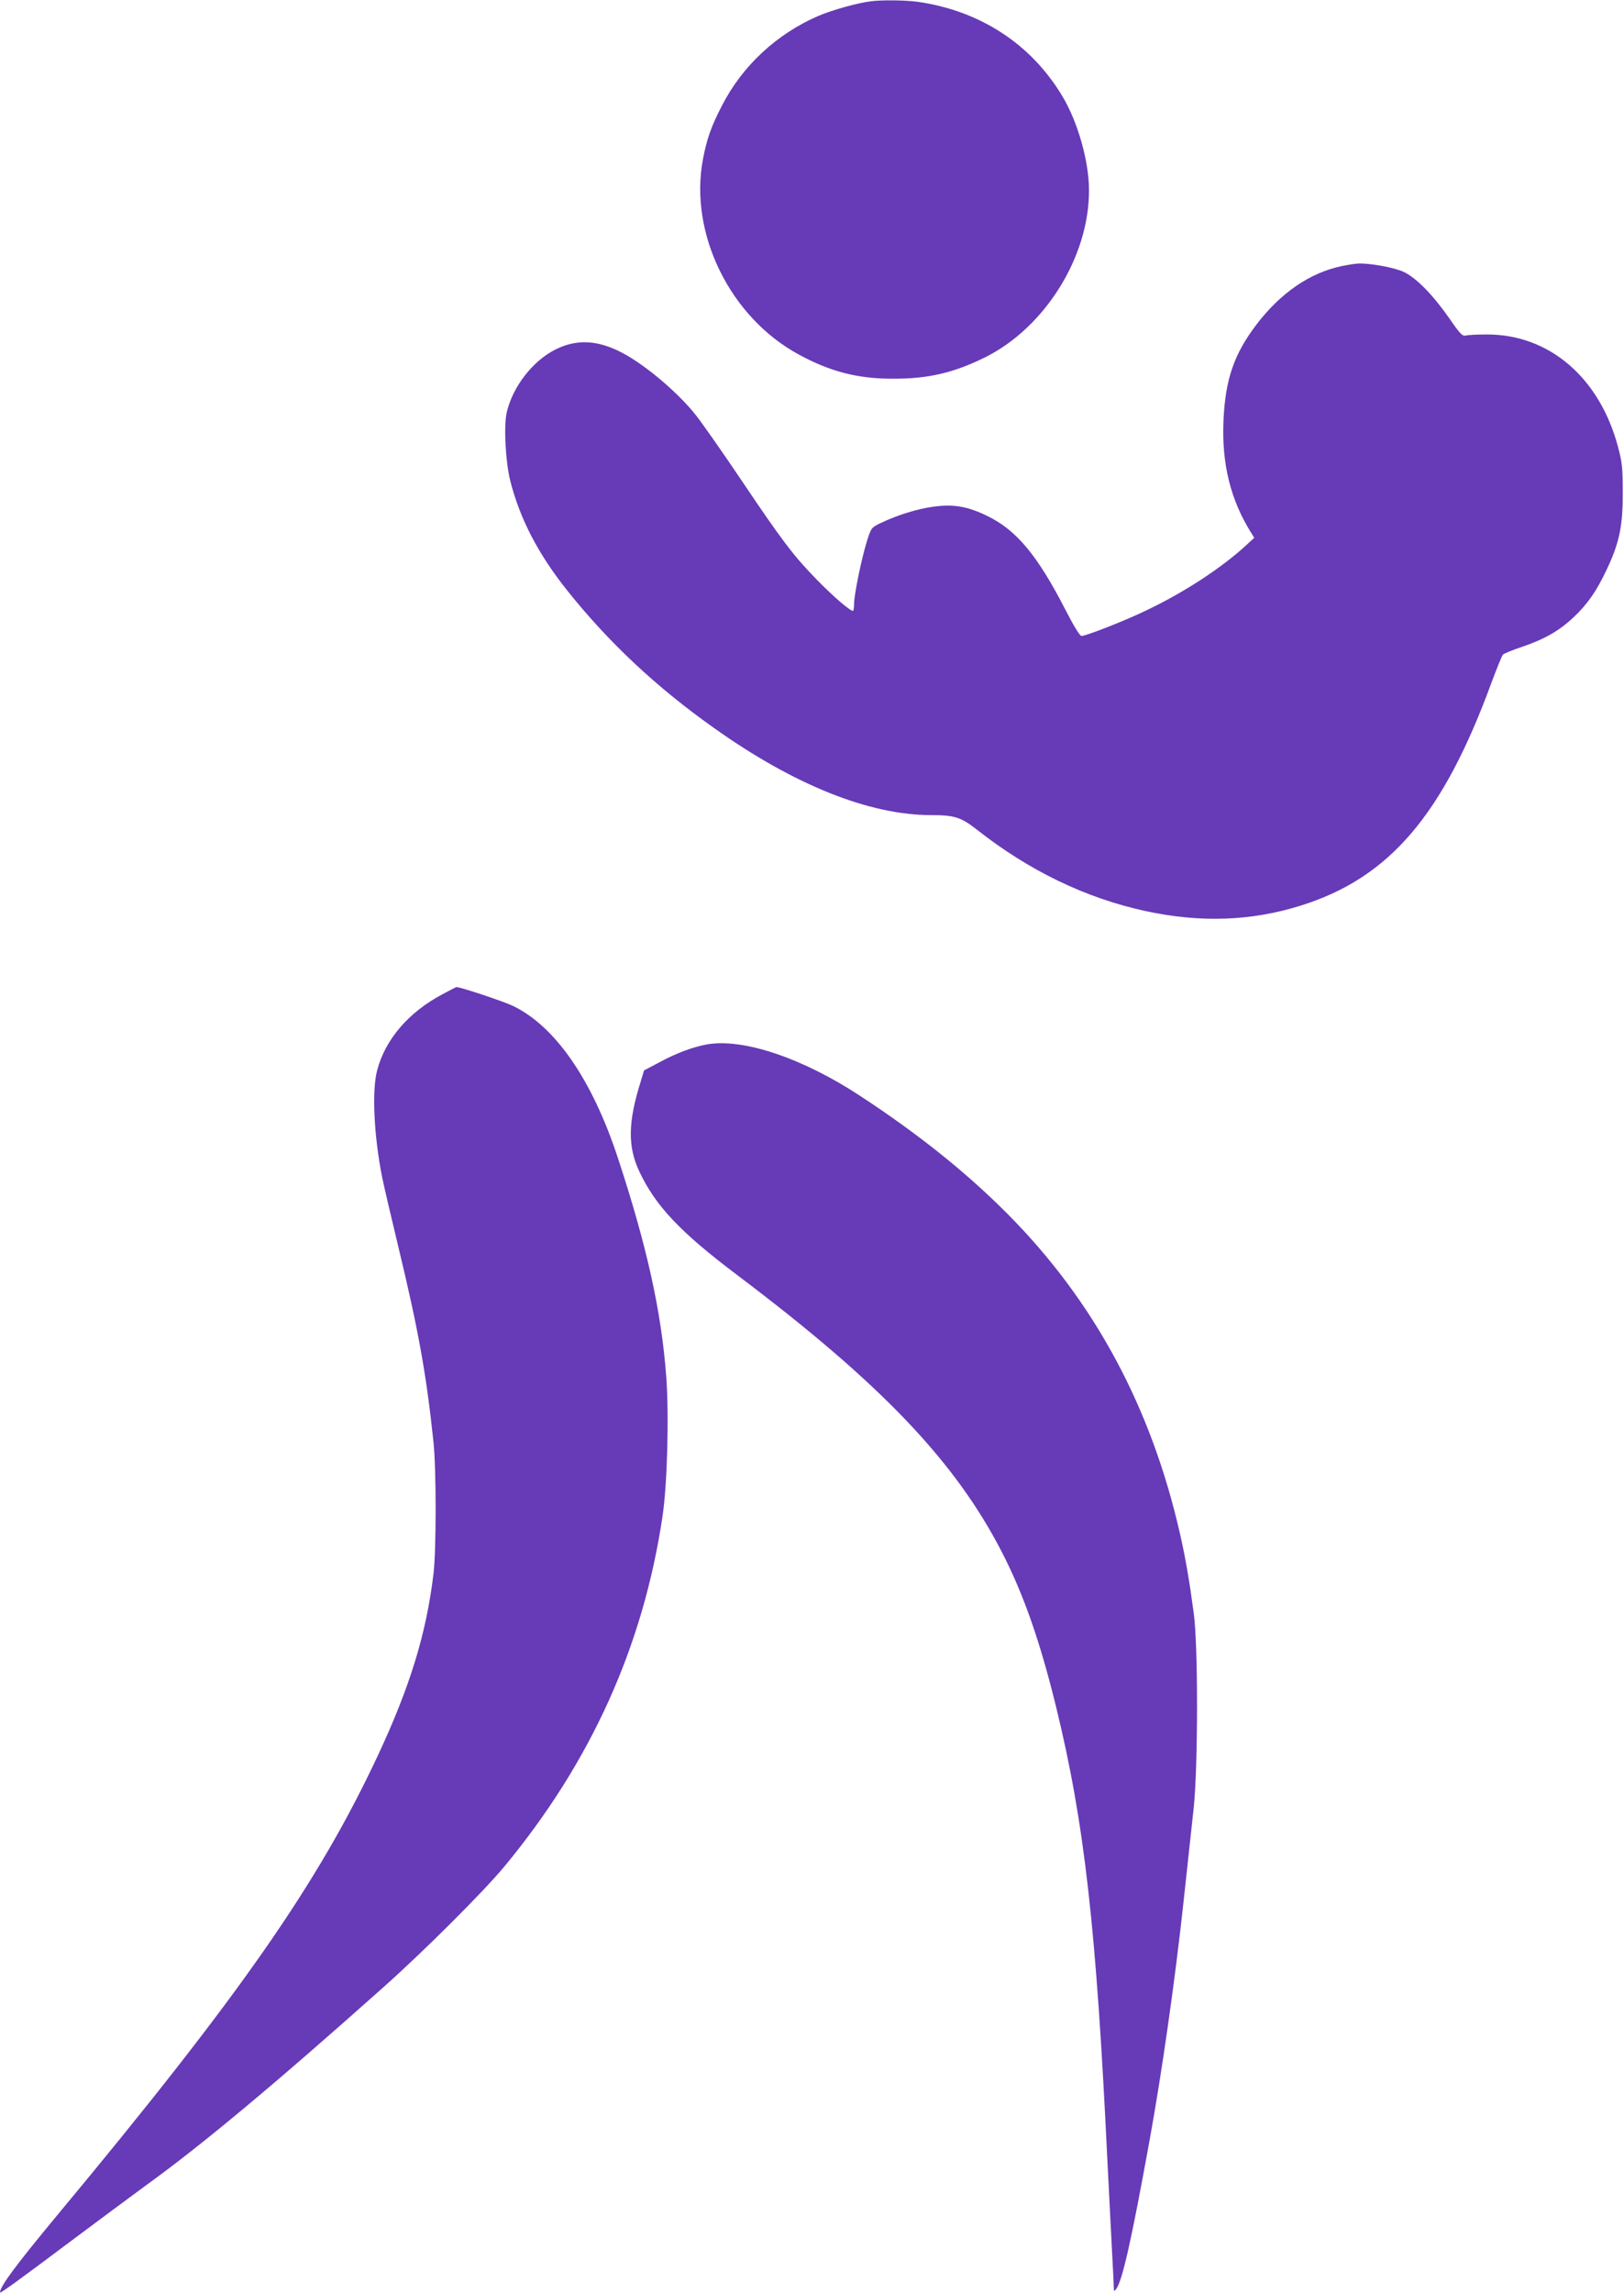
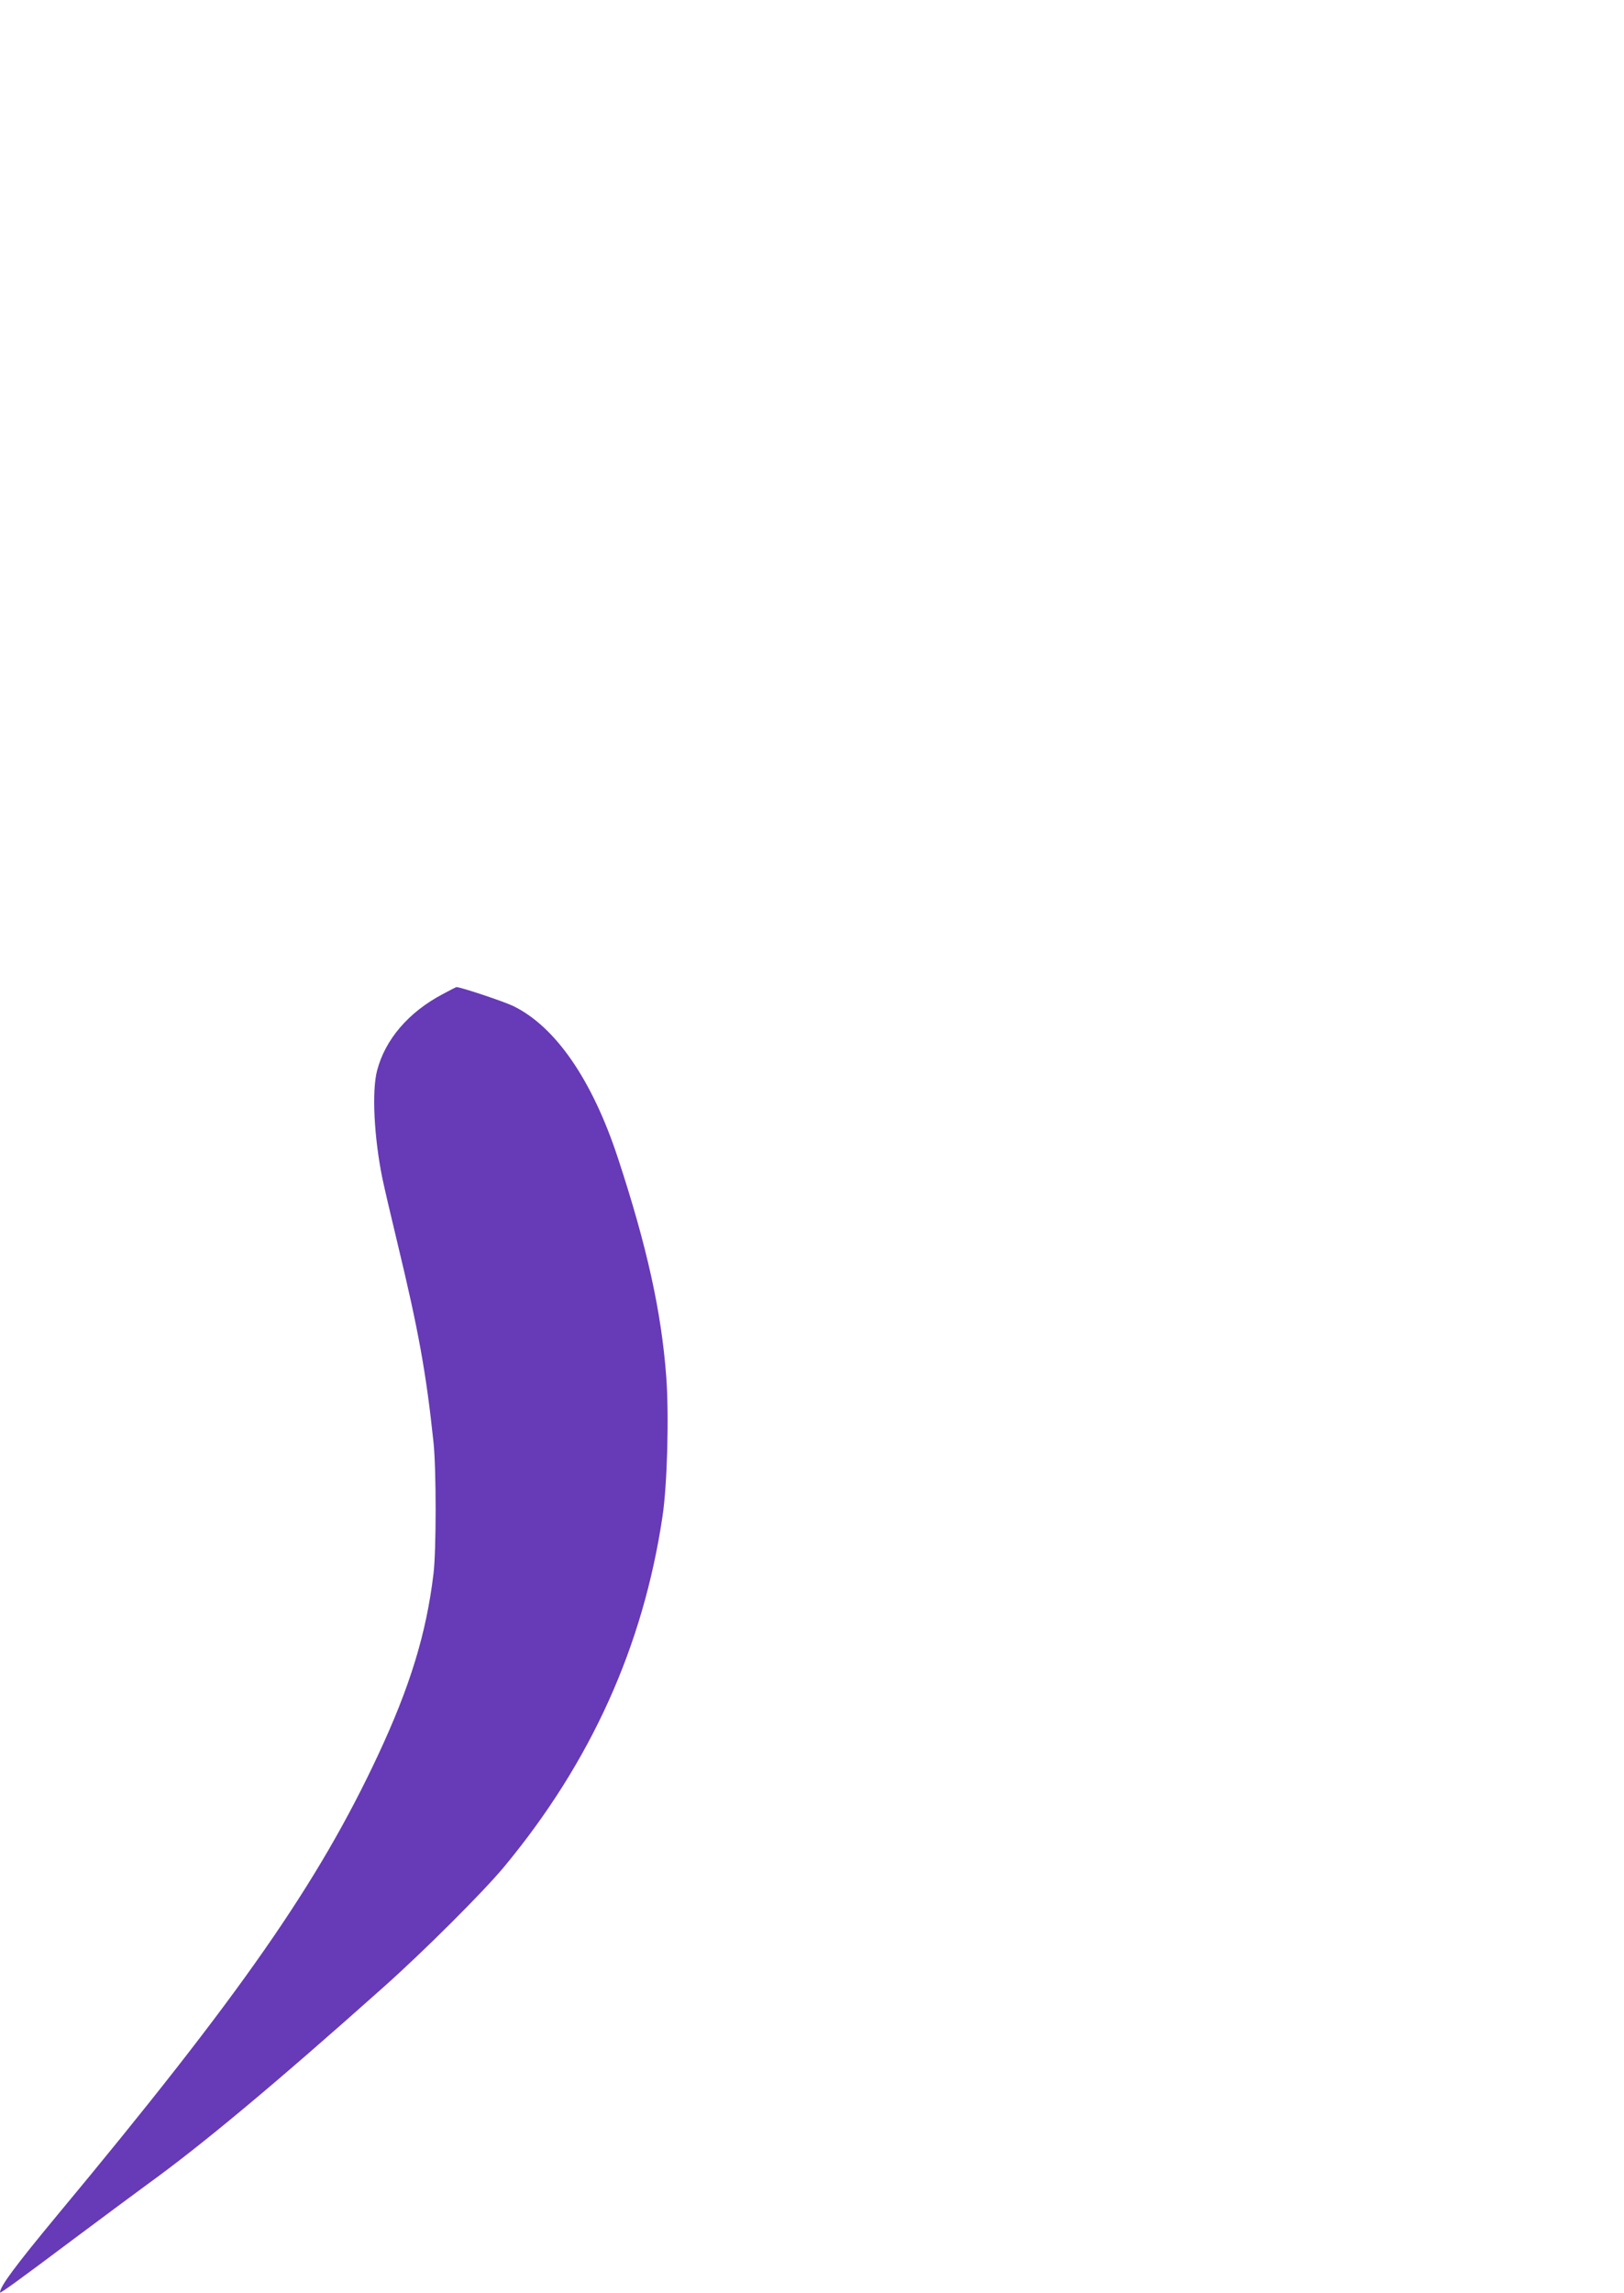
<svg xmlns="http://www.w3.org/2000/svg" version="1.0" width="907pt" height="1280pt" viewBox="0 0 907 1280" preserveAspectRatio="xMidYMid meet">
  <g transform="translate(0,1280) scale(0.1,-0.1)" fill="#673ab7" stroke="none">
-     <path d="M4865 12793 c-75 -9 -218 -49 -295 -82 -231 -100 -423 -277 -537 -499 -60 -115 -86 -188 -107 -301 -79 -414 152 -884 537 -1091 175 -95 328 -134 522 -134 199 -1 343 33 520 121 332 167 577 559 577 928 1 161 -62 385 -150 530 -174 290 -459 475 -807 525 -67 9 -197 11 -260 3z" />
-     <path d="M7495 11315 c-179 -37 -343 -150 -478 -327 -126 -166 -174 -307 -184 -539 -10 -239 40 -440 154 -622 l18 -29 -50 -46 c-136 -124 -341 -258 -548 -357 -119 -58 -341 -145 -367 -145 -9 0 -43 55 -90 147 -156 303 -272 443 -436 523 -109 53 -188 67 -298 52 -88 -11 -204 -47 -294 -90 -56 -27 -56 -27 -80 -102 -30 -96 -72 -299 -72 -351 0 -21 -3 -39 -6 -39 -17 0 -110 80 -200 172 -132 135 -195 218 -423 557 -105 156 -220 320 -255 364 -96 122 -278 277 -408 346 -137 73 -255 80 -374 21 -130 -64 -244 -213 -275 -357 -16 -79 -5 -275 21 -378 54 -212 156 -408 317 -610 233 -292 499 -541 821 -769 447 -318 867 -486 1213 -486 130 0 167 -12 256 -82 288 -227 606 -381 938 -453 308 -67 593 -57 870 30 495 155 794 505 1065 1245 30 80 58 150 64 156 6 6 54 26 106 43 126 43 207 89 287 164 79 74 131 149 188 271 69 146 89 242 88 426 0 135 -3 168 -26 254 -103 388 -384 629 -732 629 -55 0 -109 -3 -120 -6 -17 -5 -32 11 -90 95 -91 131 -185 227 -255 260 -53 25 -186 49 -254 47 -17 -1 -58 -7 -91 -14z" />
    <path d="M2473 7251 c-192 -101 -322 -254 -367 -427 -30 -115 -17 -371 29 -599 9 -44 47 -208 85 -365 116 -481 160 -721 201 -1110 16 -148 16 -605 0 -735 -40 -333 -130 -628 -311 -1015 -334 -713 -765 -1333 -1790 -2565 -236 -285 -320 -398 -320 -432 0 -7 108 71 416 302 154 115 336 250 403 299 306 221 712 559 1321 1102 227 202 557 531 676 674 484 584 776 1230 884 1955 27 178 37 566 21 780 -27 363 -108 729 -270 1221 -144 438 -350 735 -586 849 -55 26 -295 106 -316 105 -2 0 -37 -18 -76 -39z" />
-     <path d="M3948 6970 c-77 -14 -167 -47 -262 -98 l-89 -47 -18 -60 c-72 -228 -74 -364 -9 -503 91 -194 229 -340 552 -583 797 -601 1213 -1036 1474 -1544 121 -235 213 -498 303 -866 158 -647 224 -1233 286 -2534 9 -176 20 -396 25 -490 5 -93 10 -186 10 -205 1 -32 2 -33 14 -17 34 45 85 271 185 822 70 384 144 904 190 1330 27 246 42 391 58 535 24 231 25 906 0 1085 -24 181 -46 308 -76 440 -161 711 -481 1304 -966 1791 -228 229 -495 443 -820 656 -322 212 -656 324 -857 288z" />
  </g>
</svg>